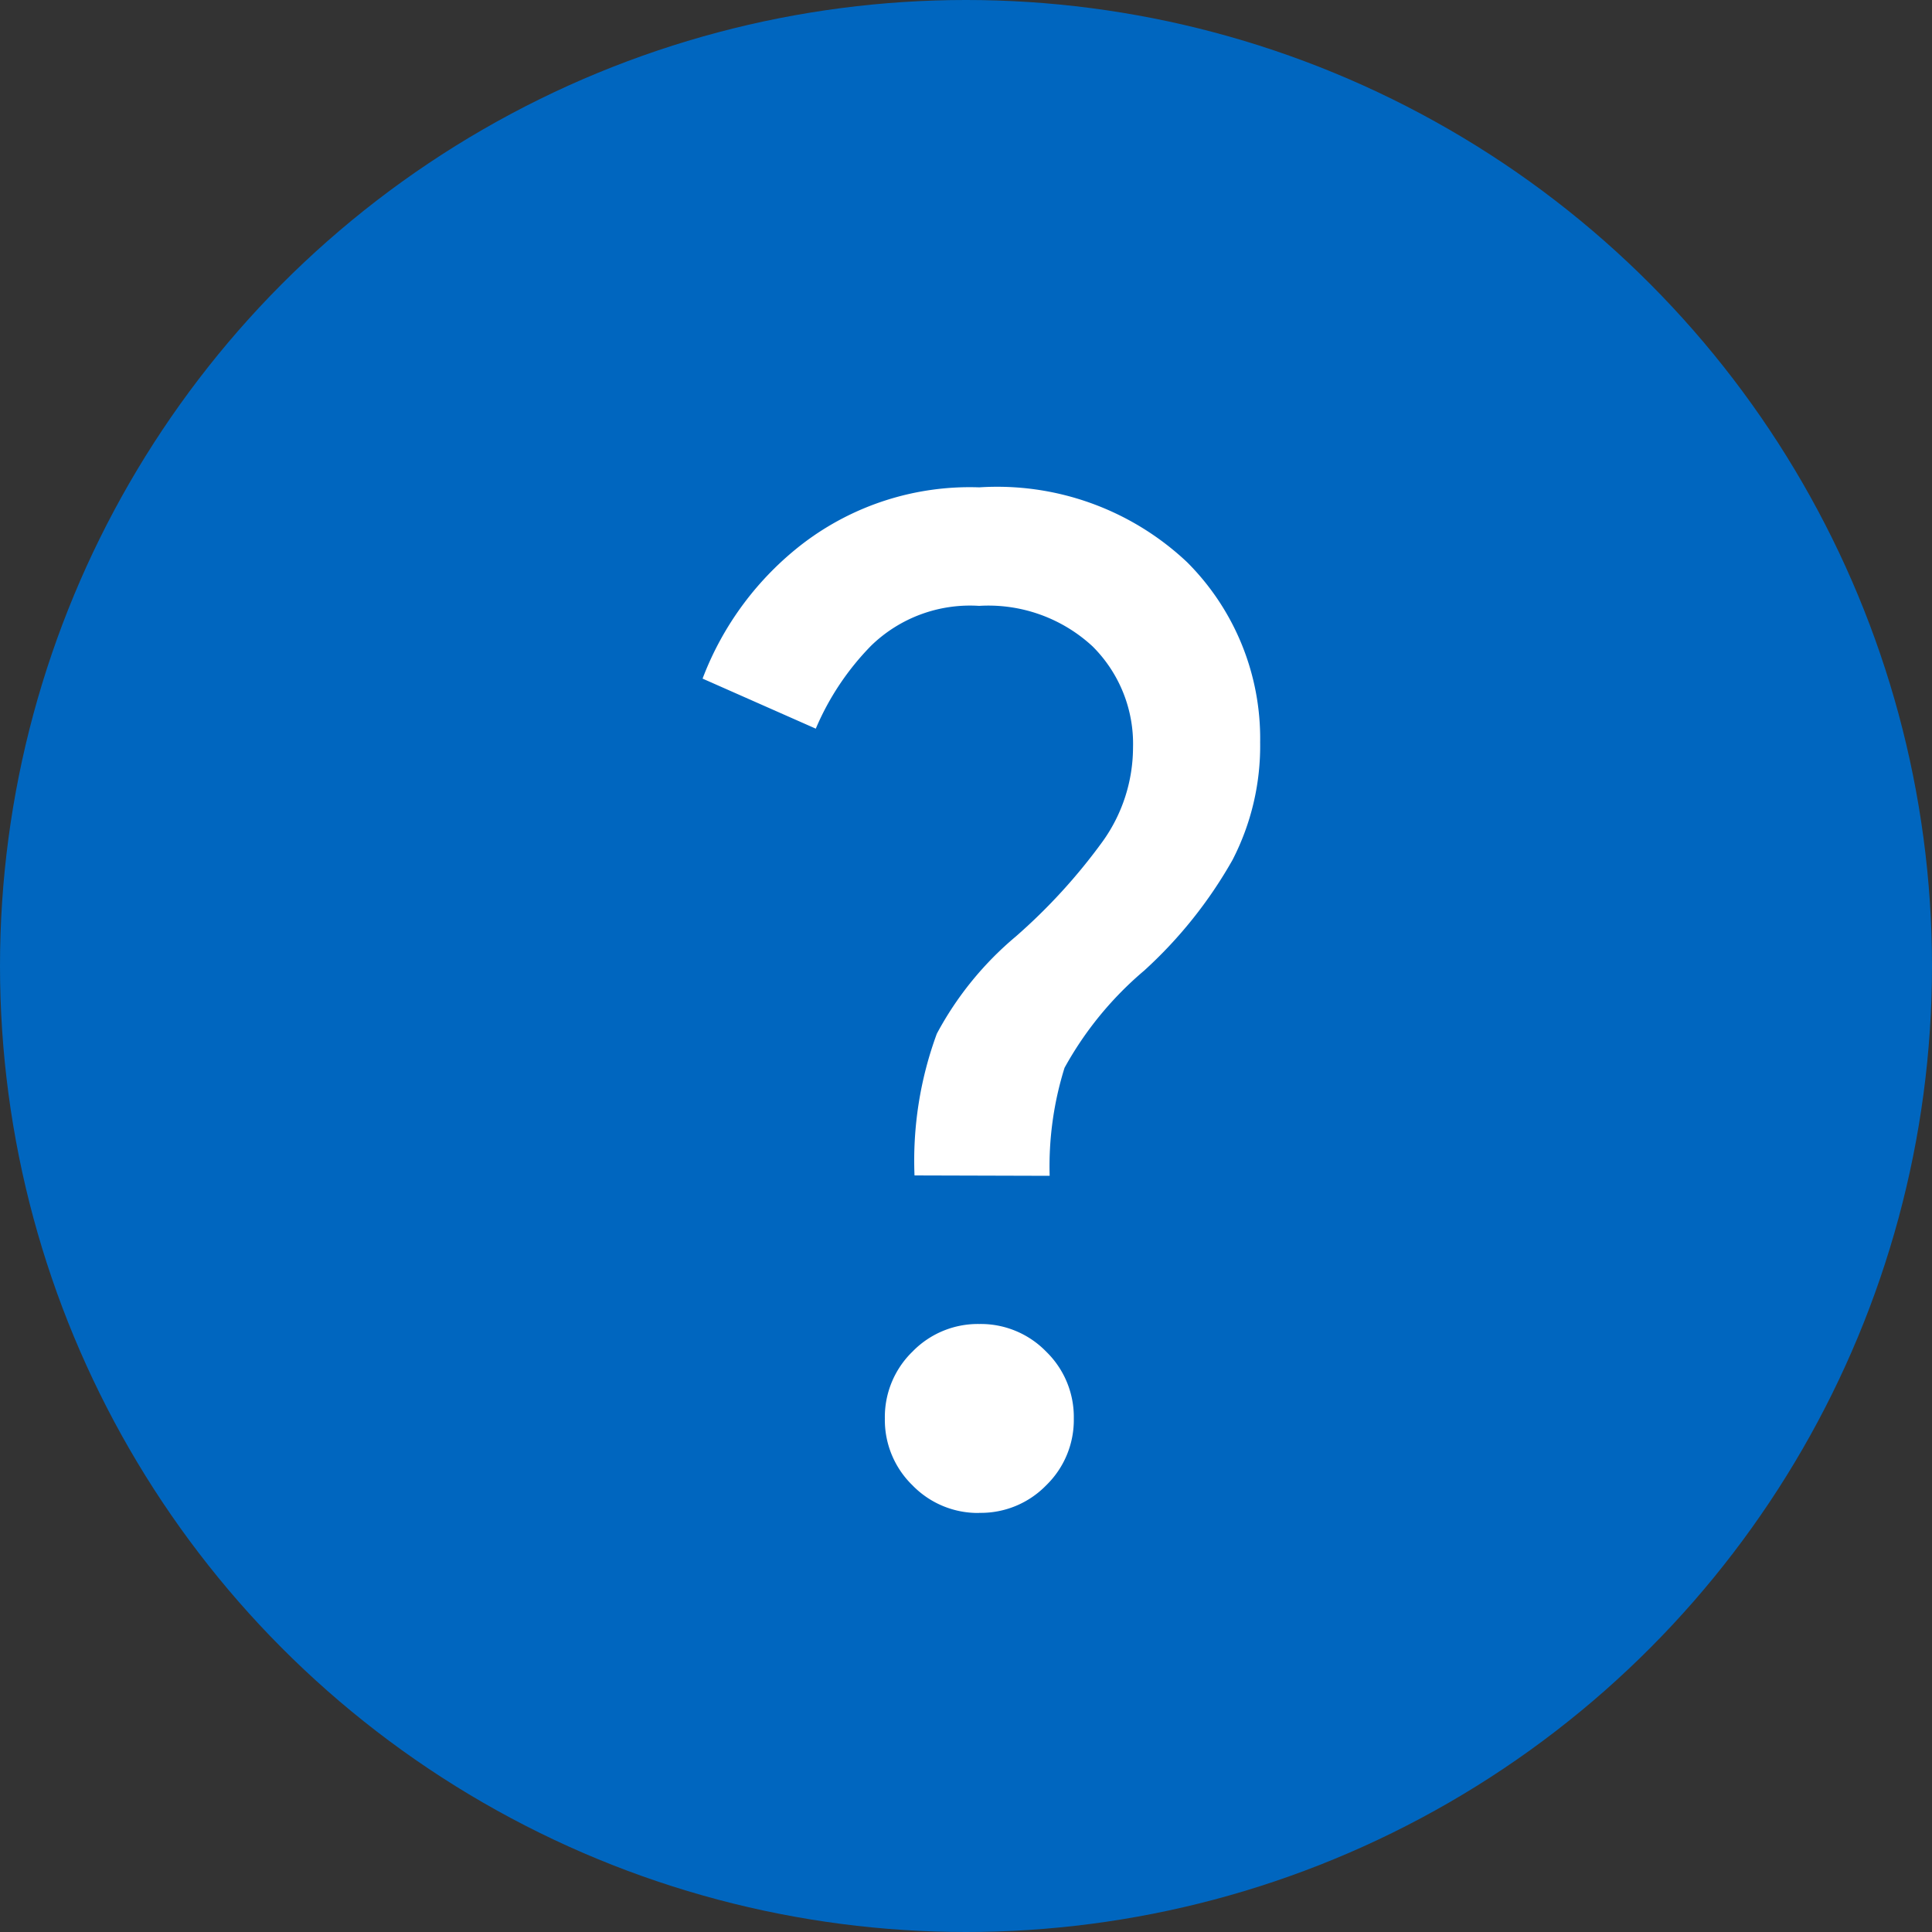
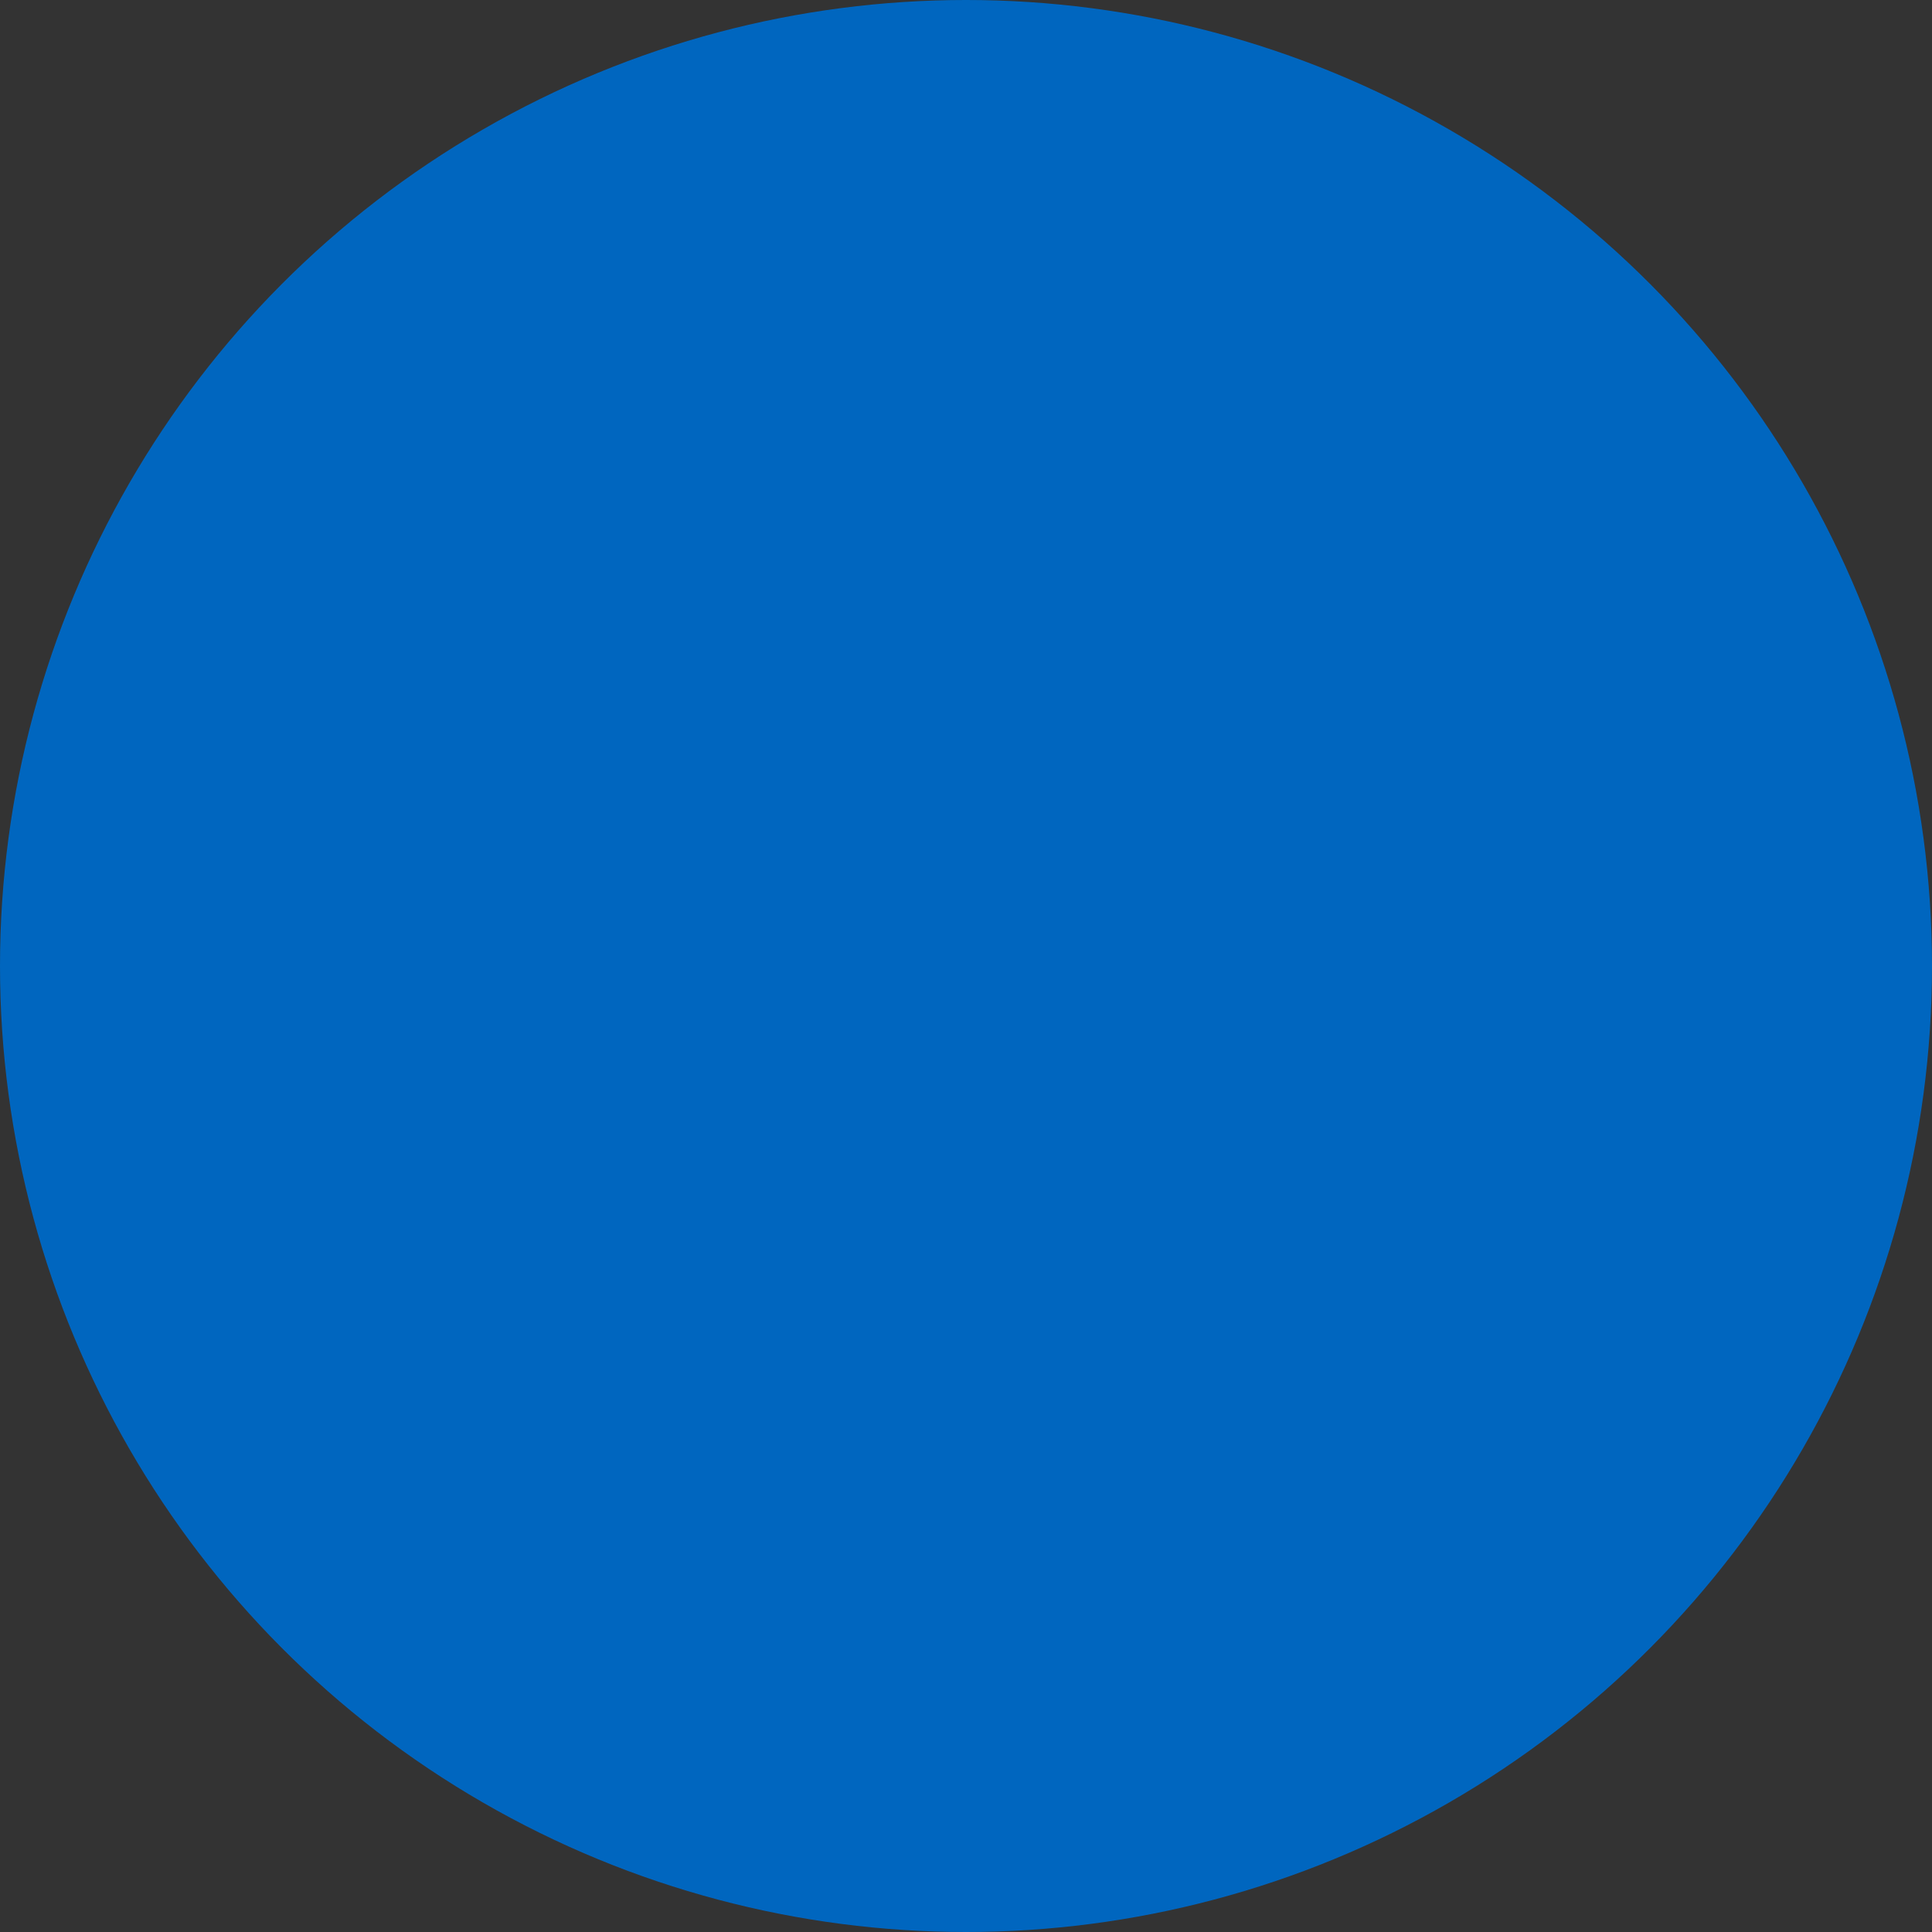
<svg xmlns="http://www.w3.org/2000/svg" width="20" height="20" viewBox="0 0 20 20">
  <rect x="0" y="0" width="20" height="20" fill="#333333" stroke="none" />
  <g id="グループ_1715" data-name="グループ 1715" transform="translate(-230 -855)">
    <circle id="楕円形_57" data-name="楕円形 57" cx="10" cy="10" r="10" transform="translate(230 855)" fill="#0066bf" />
-     <path id="question_mark_60dp_5F6368_FILL0_wght400_GRAD0_opsz48" d="M276.194-832.873a3.8,3.8,0,0,1,.231-1.467,3.409,3.409,0,0,1,.817-1.006,5.944,5.944,0,0,0,.9-.985,1.675,1.675,0,0,0,.314-.971,1.422,1.422,0,0,0-.419-1.048,1.587,1.587,0,0,0-1.174-.419,1.468,1.468,0,0,0-1.118.412,2.772,2.772,0,0,0-.573.859L274-838.016a3.191,3.191,0,0,1,1.041-1.4,2.849,2.849,0,0,1,1.824-.58,2.865,2.865,0,0,1,2.152.776,2.579,2.579,0,0,1,.755,1.865,2.572,2.572,0,0,1-.286,1.216,4.615,4.615,0,0,1-.915,1.146,3.578,3.578,0,0,0-.824,1.006,3.422,3.422,0,0,0-.154,1.118Zm.671,3.494a.943.943,0,0,1-.692-.286.943.943,0,0,1-.286-.692.943.943,0,0,1,.286-.692.943.943,0,0,1,.692-.286.943.943,0,0,1,.692.286.943.943,0,0,1,.286.692.943.943,0,0,1-.286.692A.943.943,0,0,1,276.865-829.38Z" transform="translate(-36.727 1700.041)" fill="#fff" />
  </g>
</svg>